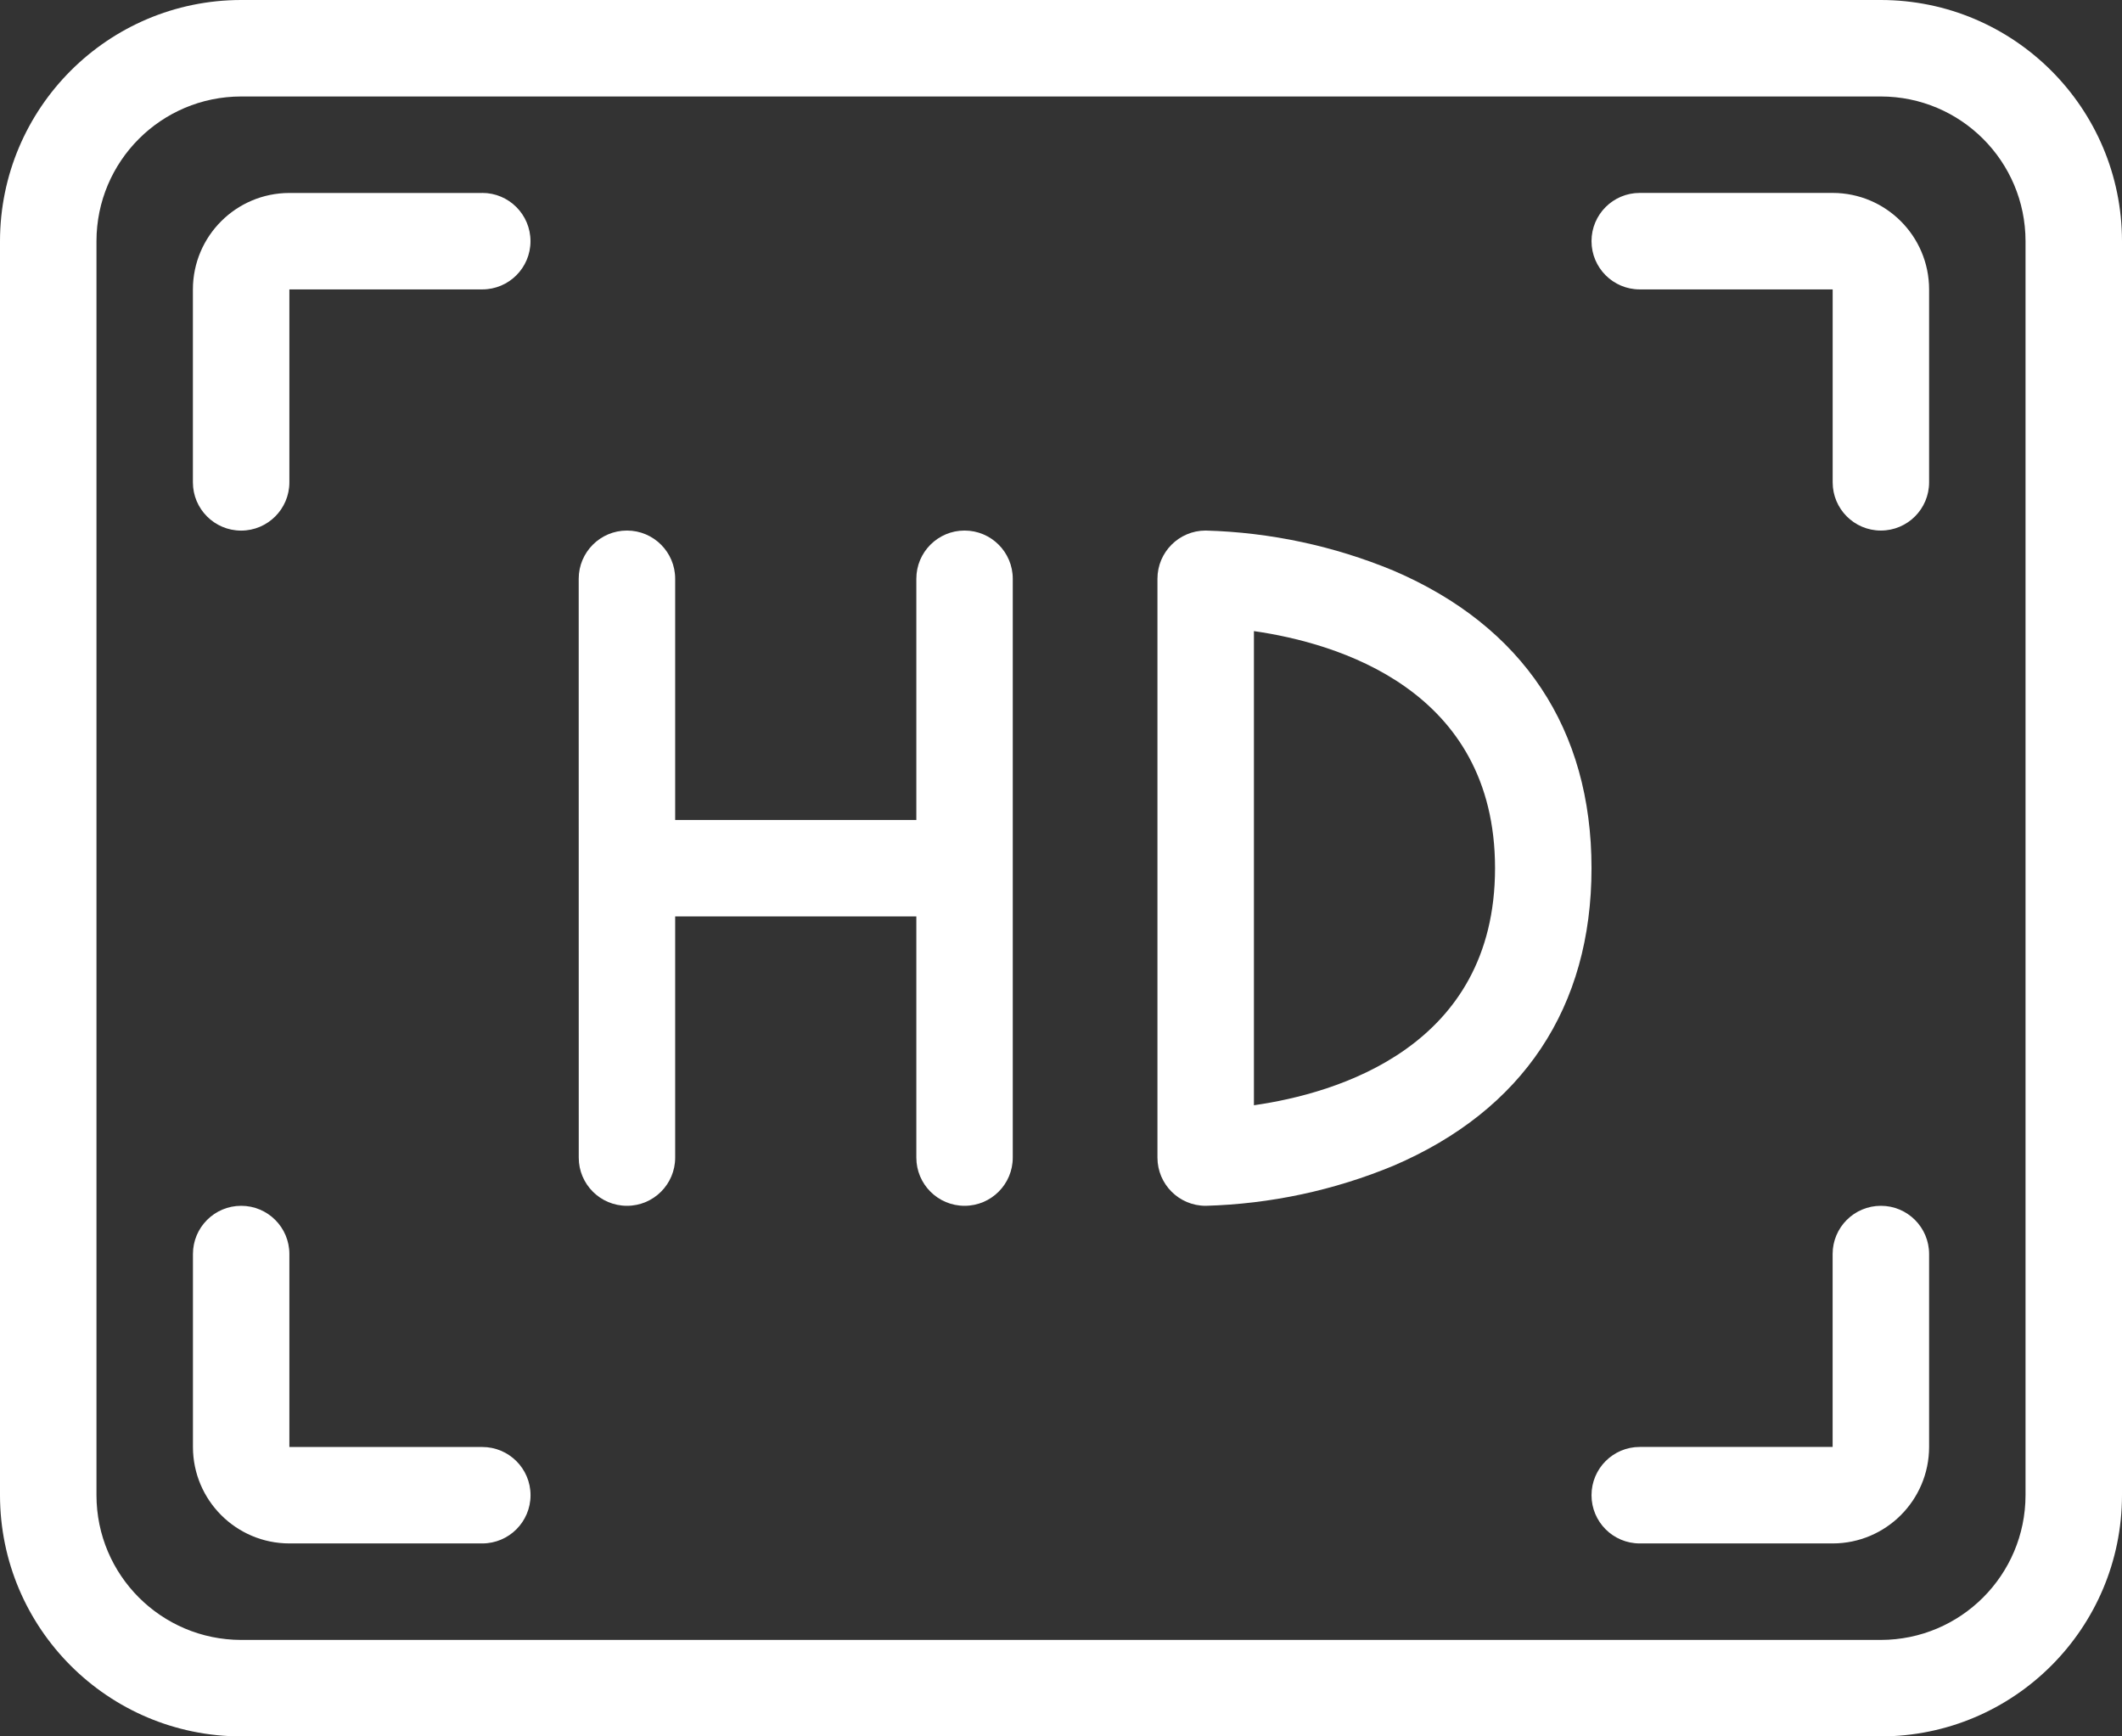
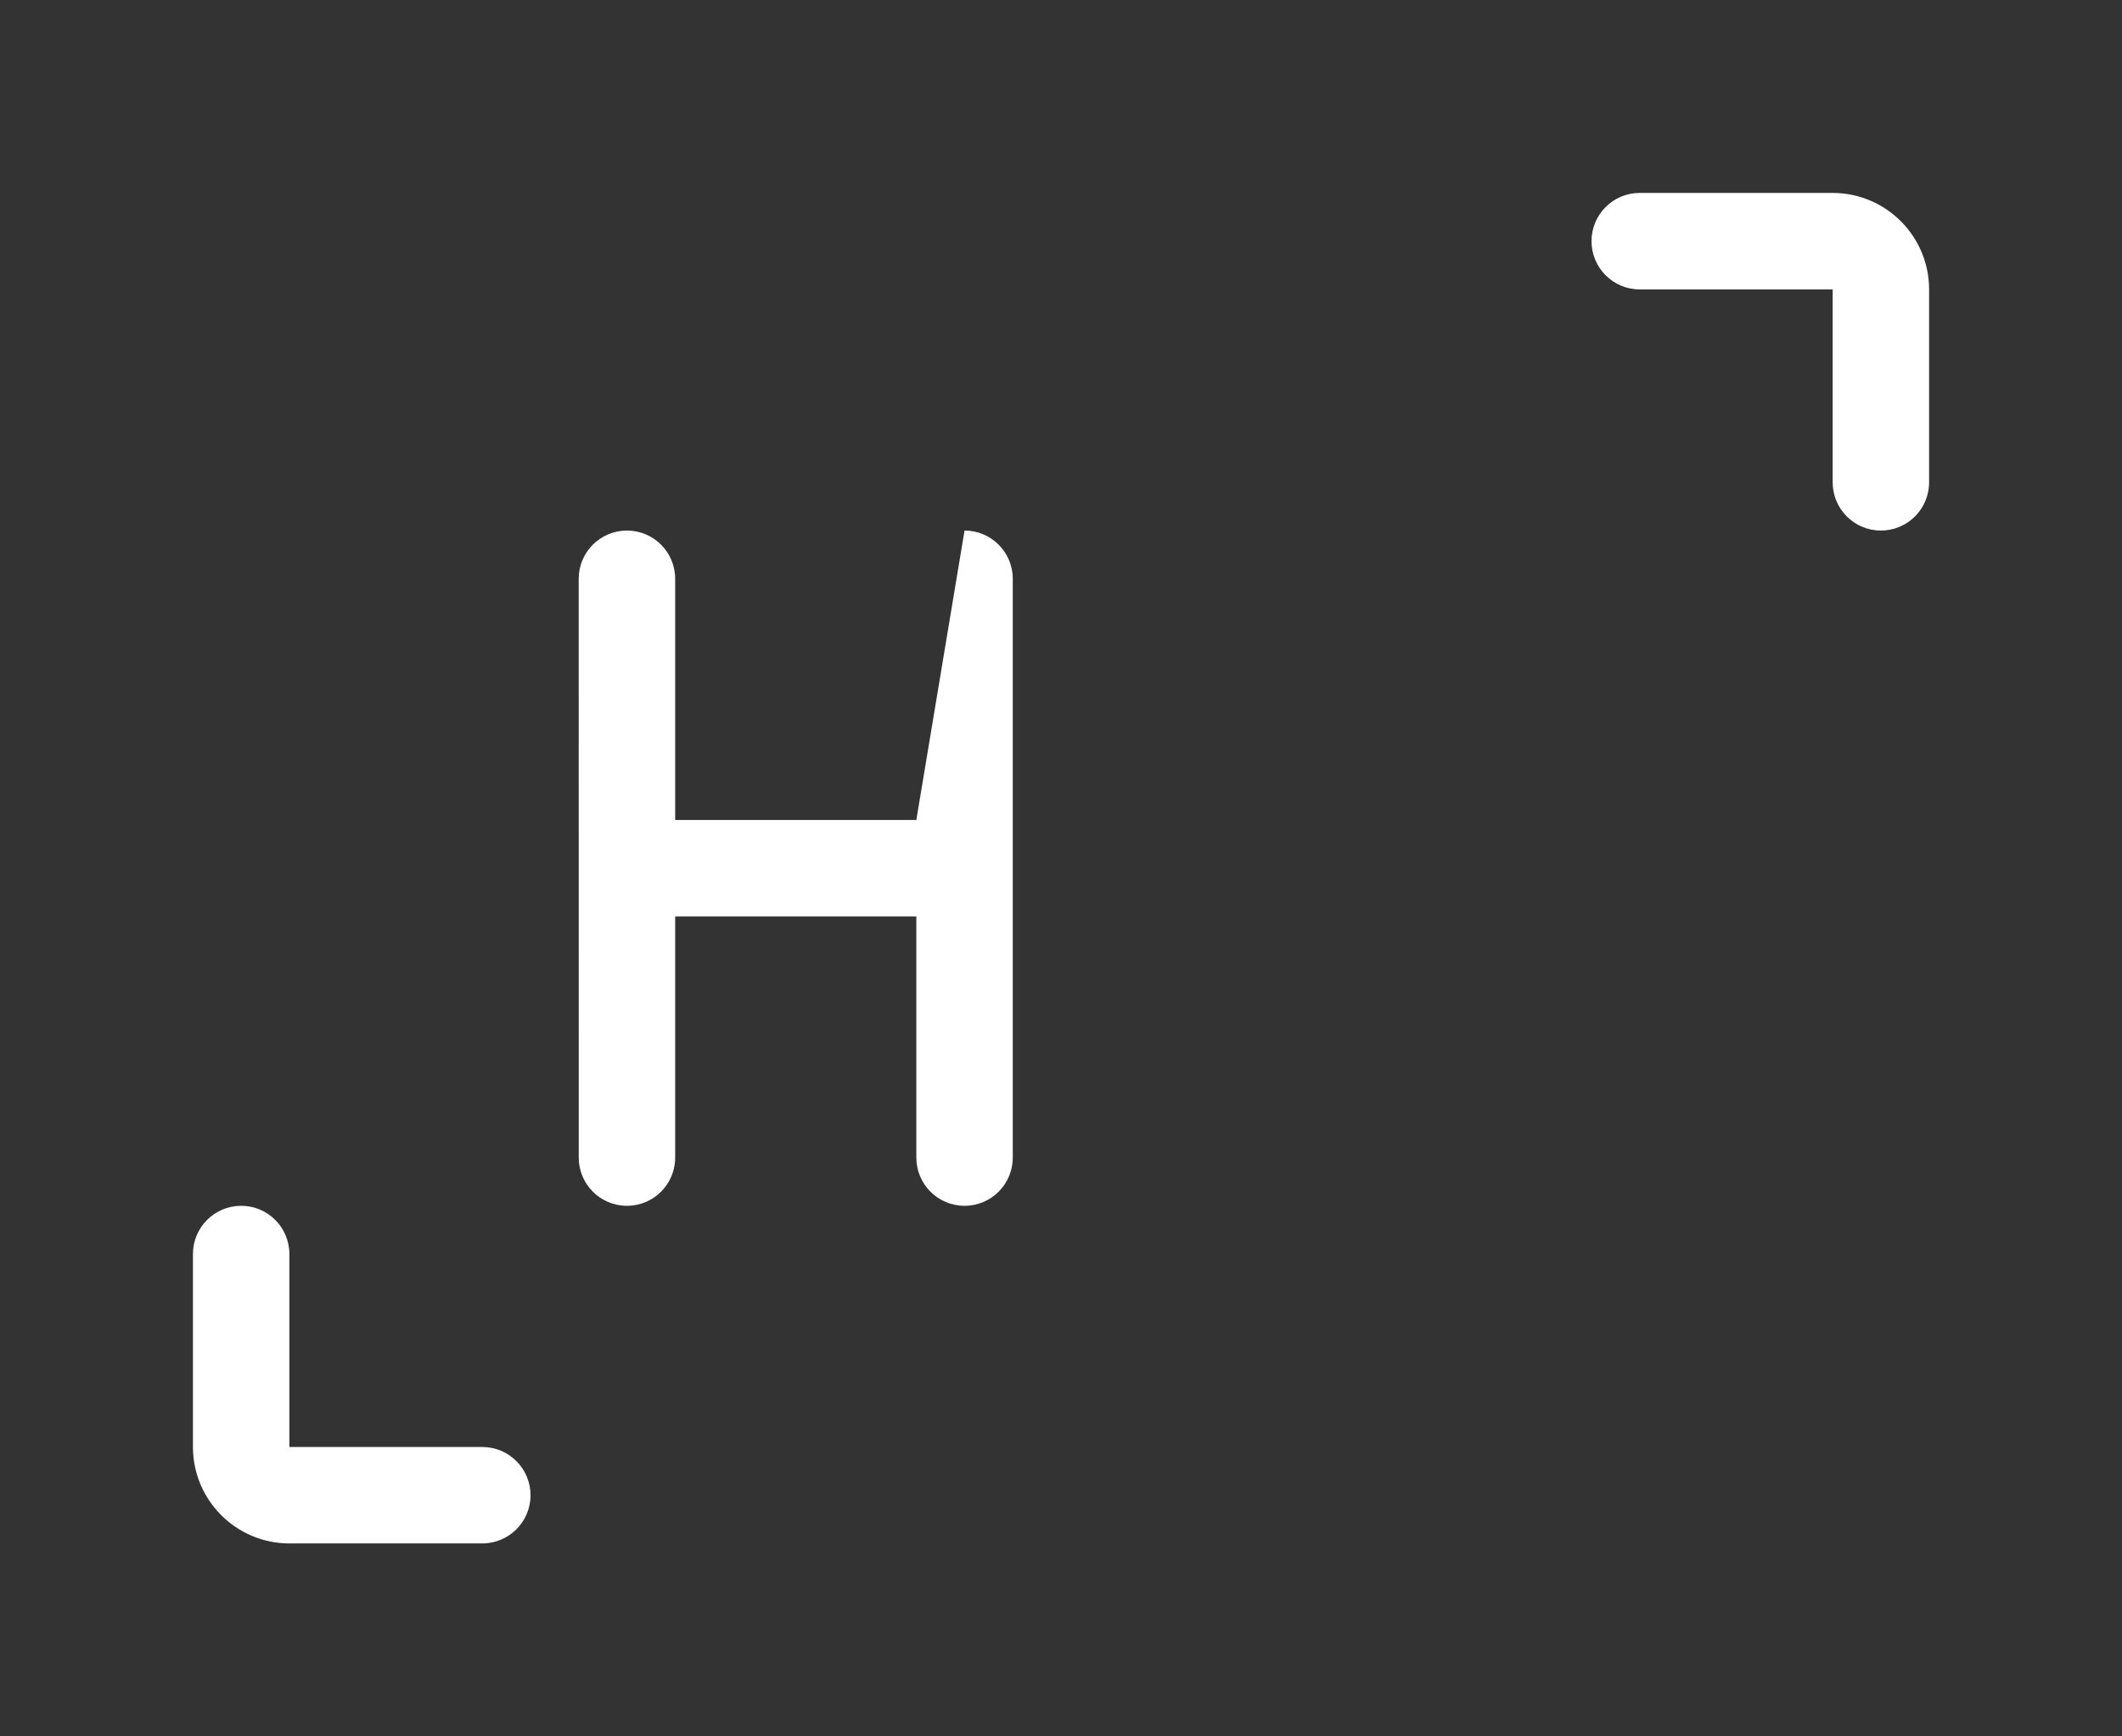
<svg xmlns="http://www.w3.org/2000/svg" width="45.333" height="37.091" viewBox="397 2452.86 45.333 37.091">
  <rect x="397" y="2452.86" width="45.333" height="37.091" fill="#333333" stroke="none" />
  <g transform="matrix(1,0,0,1,-54,-63.595)">
    <g transform="matrix(1,0,0,1,429.667,2452.455)">
-       <path d="M 61.515 64 L 26.484 64 C 23.641 64.003 21.336 66.308 21.333 69.151 L 21.333 95.939 C 21.336 98.783 23.641 101.087 26.484 101.091 L 61.515 101.091 C 64.358 101.087 66.663 98.783 66.666 95.939 L 66.666 69.151 C 66.663 66.308 64.358 64.003 61.515 64 Z M 64.605 95.939 C 64.603 97.645 63.221 99.028 61.515 99.03 L 26.484 99.03 C 24.778 99.028 23.395 97.645 23.394 95.939 L 23.394 69.151 C 23.395 67.445 24.778 66.062 26.484 66.061 L 61.515 66.061 C 63.221 66.062 64.604 67.445 64.605 69.151 L 64.605 95.939 Z" fill="#ffffff" fill-rule="evenodd" />
-       <path d="M 70.182 106.667 L 66.061 106.667 C 64.923 106.668 64.001 107.59 64 108.727 L 64 112.848 C 64 113.417 64.461 113.879 65.03 113.879 C 65.599 113.879 66.061 113.417 66.061 112.848 L 66.061 108.727 L 70.182 108.727 C 70.751 108.727 71.212 108.266 71.212 107.697 C 71.212 107.128 70.751 106.666 70.182 106.666 Z" transform="matrix(1,0,0,1,-38.546,-38.545)" fill="#ffffff" fill-rule="evenodd" />
-       <path d="M 379.515 330.667 C 378.946 330.667 378.484 331.128 378.484 331.697 L 378.484 335.818 L 374.363 335.818 C 373.794 335.818 373.333 336.28 373.333 336.849 C 373.333 337.418 373.794 337.879 374.363 337.879 L 378.485 337.879 C 379.622 337.878 380.544 336.956 380.545 335.818 L 380.545 331.697 C 380.545 331.128 380.084 330.667 379.515 330.667 Z" transform="matrix(1,0,0,1,-318,-240.91)" fill="#ffffff" fill-rule="evenodd" />
      <path d="M 378.484 106.667 L 374.363 106.667 C 373.794 106.667 373.333 107.128 373.333 107.697 C 373.333 108.266 373.794 108.728 374.363 108.728 L 378.485 108.728 L 378.485 112.849 C 378.485 113.418 378.946 113.879 379.515 113.879 C 380.084 113.879 380.545 113.418 380.545 112.849 L 380.545 108.728 C 380.544 107.59 379.622 106.668 378.484 106.667 Z" transform="matrix(1,0,0,1,-318,-38.546)" fill="#ffffff" fill-rule="evenodd" />
      <path d="M 70.181 335.818 L 66.06 335.818 L 66.06 331.696 C 66.06 331.127 65.599 330.666 65.03 330.666 C 64.461 330.666 64 331.127 64 331.696 L 64 335.818 C 64.001 336.955 64.923 337.877 66.06 337.878 L 70.181 337.878 C 70.75 337.878 71.212 337.417 71.212 336.848 C 71.212 336.279 70.75 335.818 70.181 335.818 Z" transform="matrix(1,0,0,1,-38.545,-240.909)" fill="#ffffff" fill-rule="evenodd" />
-       <path d="M 157.575 181.333 C 157.006 181.333 156.545 181.794 156.545 182.363 L 156.545 187.515 L 151.393 187.515 L 151.393 182.363 C 151.393 181.794 150.932 181.333 150.363 181.333 C 149.794 181.333 149.332 181.794 149.332 182.363 L 149.333 194.727 C 149.332 195.296 149.794 195.757 150.363 195.757 C 150.932 195.757 151.393 195.296 151.393 194.727 L 151.393 189.575 L 156.545 189.575 L 156.545 194.727 C 156.545 195.296 157.006 195.757 157.575 195.757 C 158.144 195.757 158.605 195.296 158.605 194.727 L 158.605 182.363 C 158.605 181.794 158.144 181.333 157.575 181.333 Z" transform="matrix(1,0,0,1,-115.636,-106)" fill="#ffffff" fill-rule="evenodd" />
-       <path d="M 282.375 182.189 C 281.101 181.661 279.742 181.371 278.363 181.333 C 277.794 181.333 277.333 181.794 277.333 182.363 L 277.333 194.727 C 277.333 195.296 277.794 195.757 278.363 195.757 C 279.742 195.719 281.101 195.429 282.375 194.901 C 285.143 193.715 286.606 191.517 286.606 188.545 C 286.606 185.574 285.143 183.375 282.375 182.189 Z M 279.394 193.609 L 279.394 183.481 C 281.158 183.734 284.545 184.718 284.545 188.545 C 284.545 192.373 281.156 193.357 279.394 193.609 Z" transform="matrix(1,0,0,1,-231.273,-106)" fill="#ffffff" fill-rule="evenodd" />
+       <path d="M 157.575 181.333 L 156.545 187.515 L 151.393 187.515 L 151.393 182.363 C 151.393 181.794 150.932 181.333 150.363 181.333 C 149.794 181.333 149.332 181.794 149.332 182.363 L 149.333 194.727 C 149.332 195.296 149.794 195.757 150.363 195.757 C 150.932 195.757 151.393 195.296 151.393 194.727 L 151.393 189.575 L 156.545 189.575 L 156.545 194.727 C 156.545 195.296 157.006 195.757 157.575 195.757 C 158.144 195.757 158.605 195.296 158.605 194.727 L 158.605 182.363 C 158.605 181.794 158.144 181.333 157.575 181.333 Z" transform="matrix(1,0,0,1,-115.636,-106)" fill="#ffffff" fill-rule="evenodd" />
    </g>
  </g>
</svg>